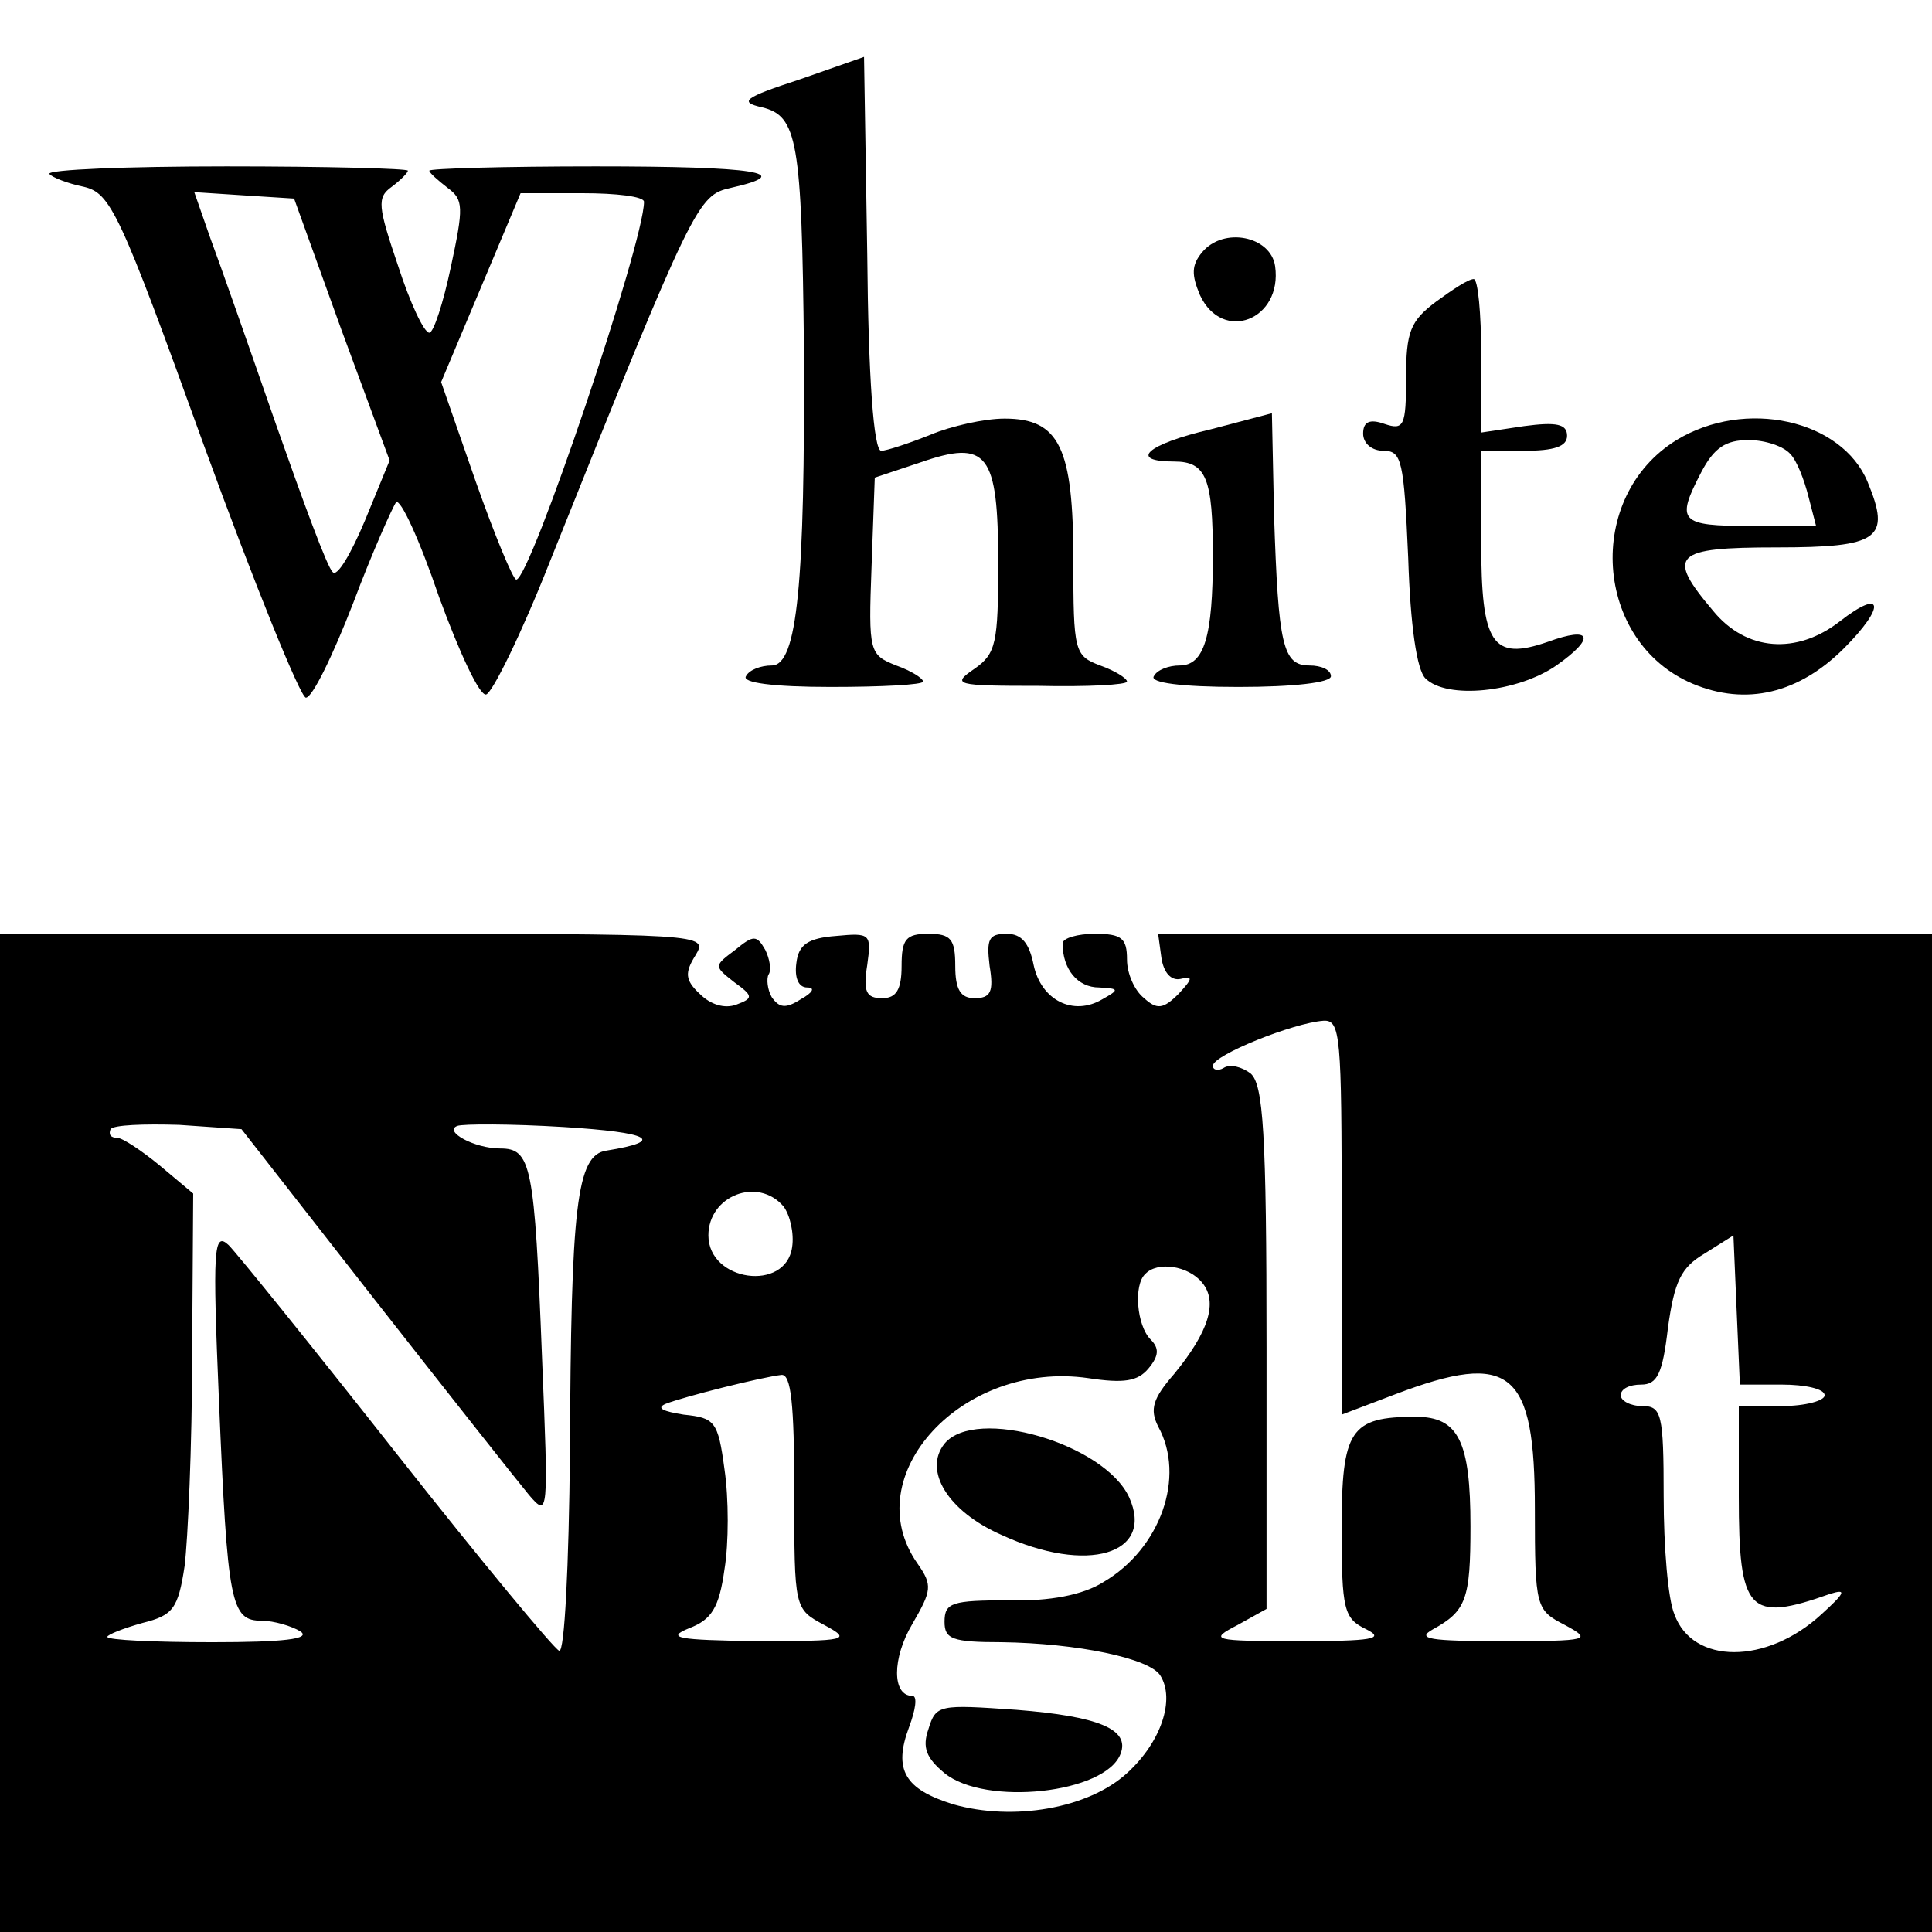
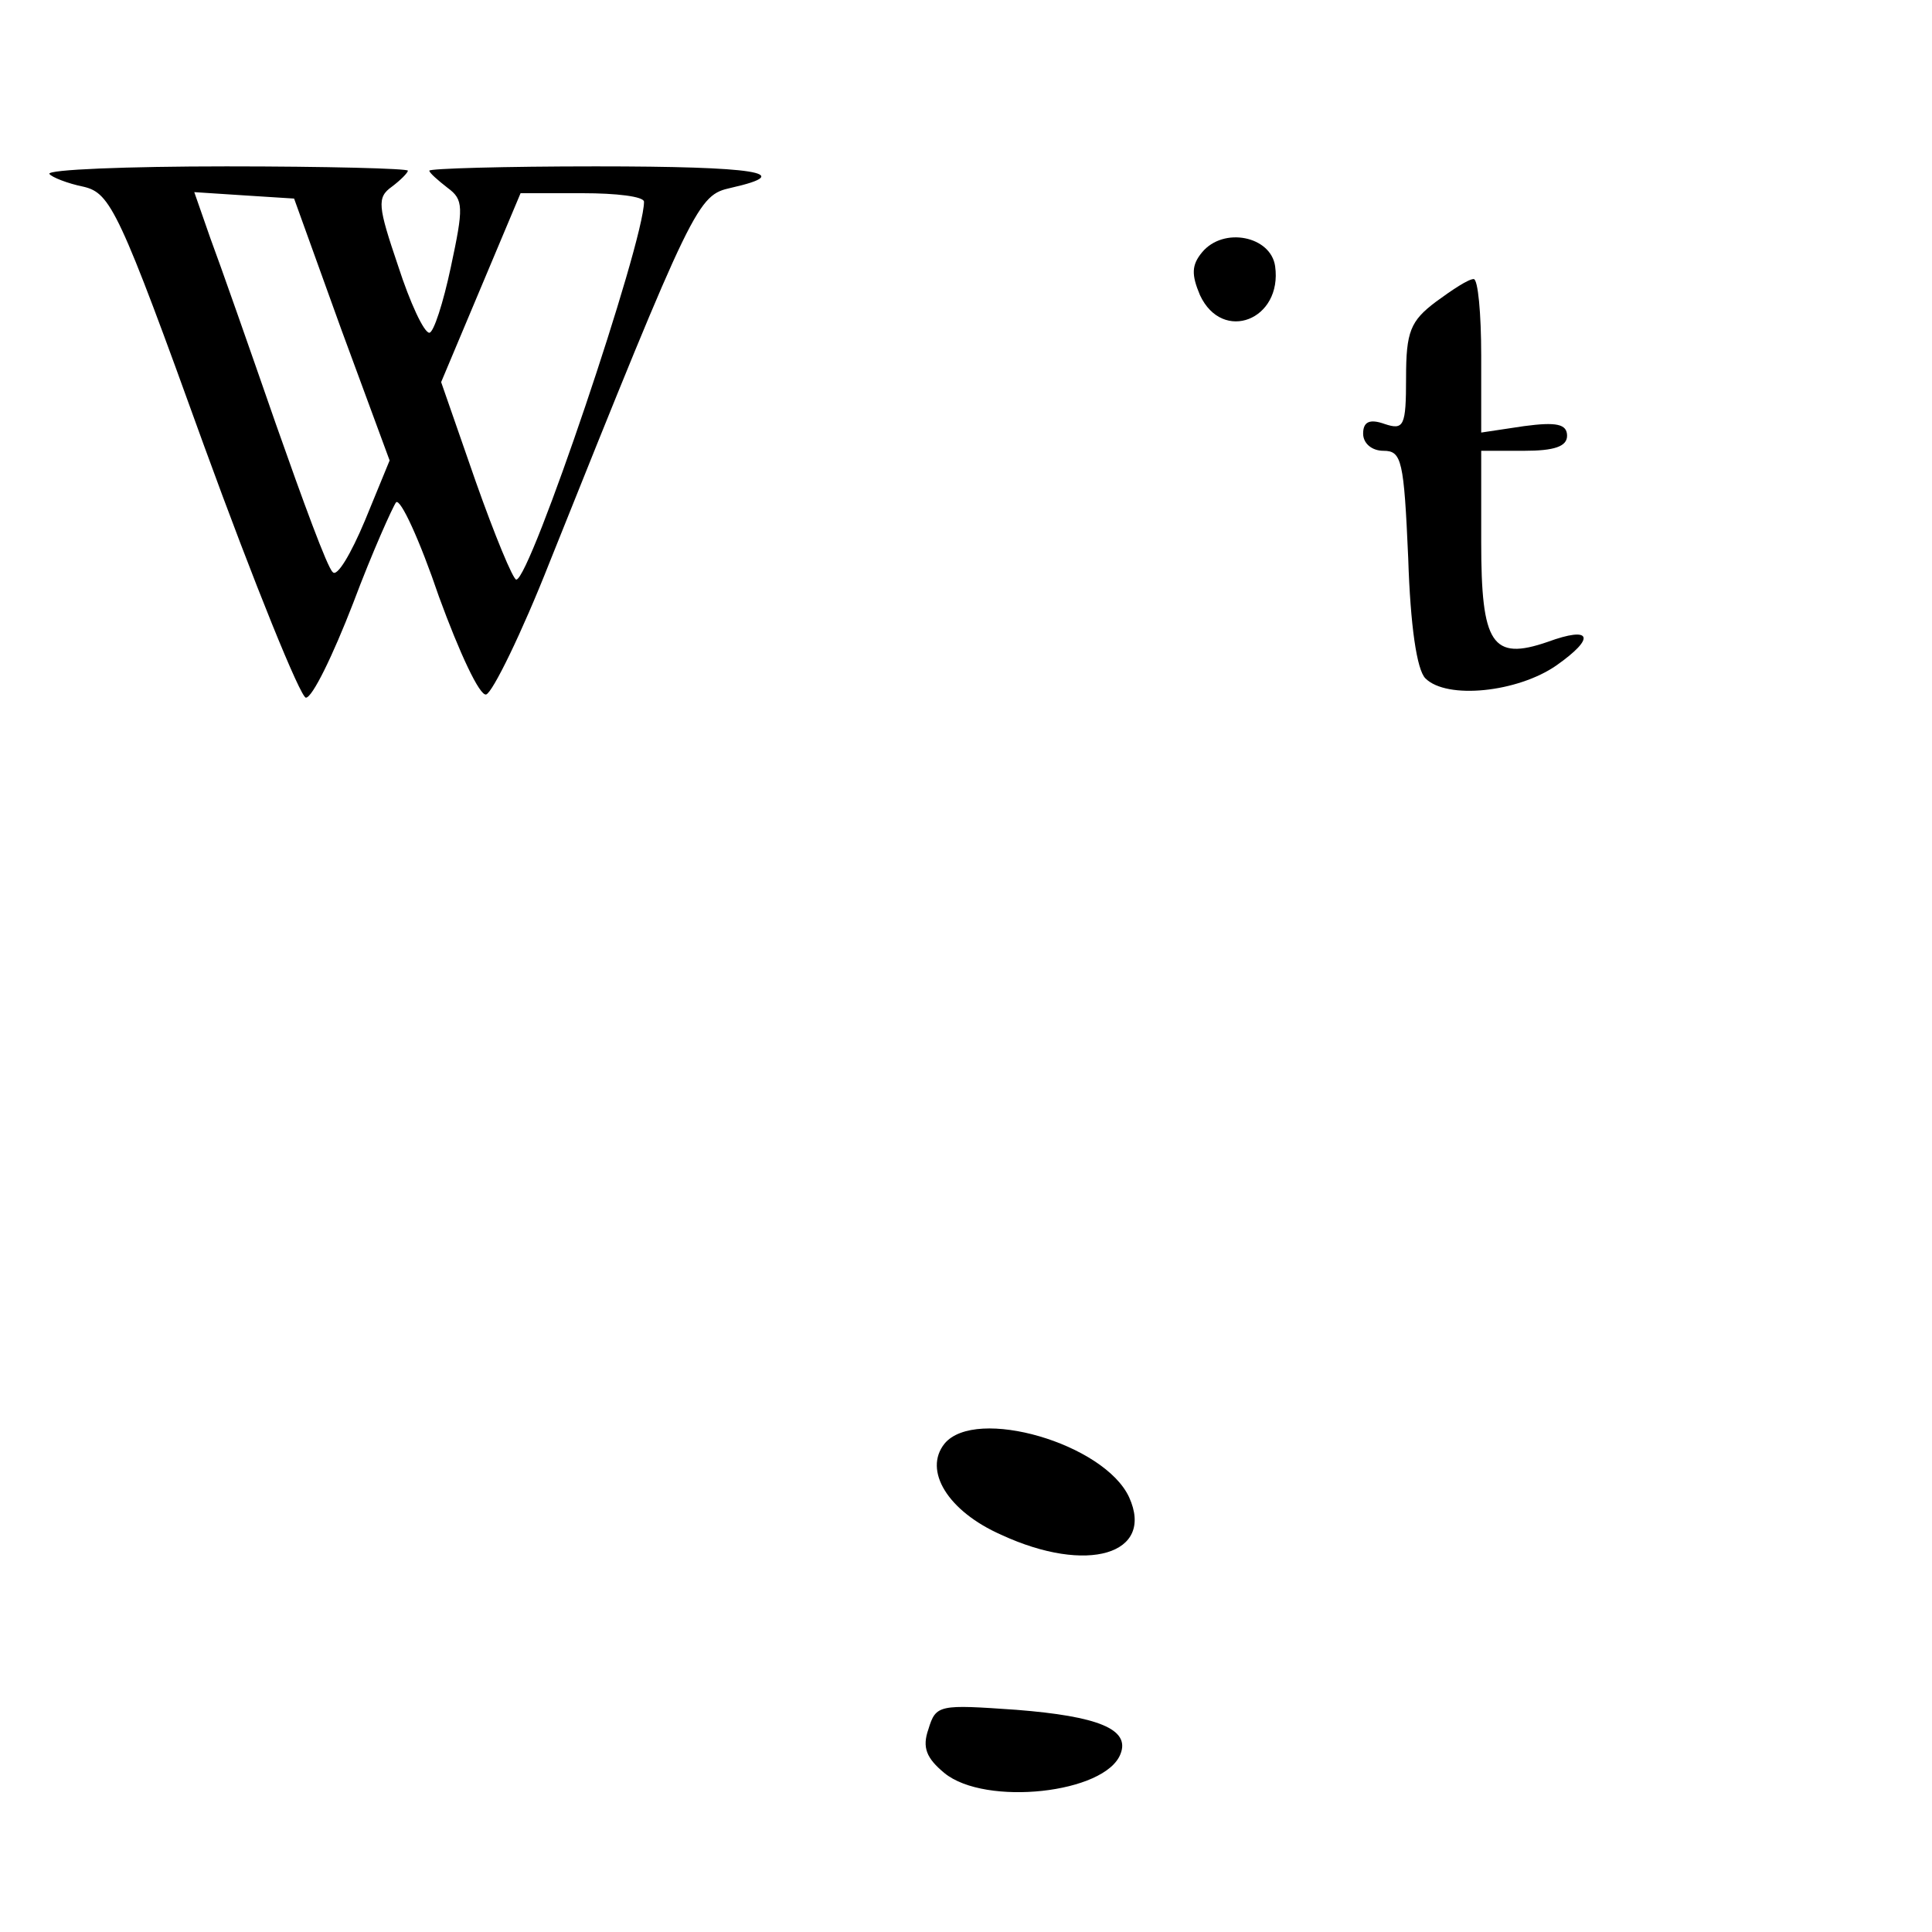
<svg xmlns="http://www.w3.org/2000/svg" version="1.0" width="180pt" height="180pt" viewBox="0 0 180 180" preserveAspectRatio="xMidYMid meet">
  <g transform="translate(0,180) scale(0.1,-0.1)" fill="#000000" stroke="none">
-     <path d="M745 1726 c-52 -17 -57 -21 -35 -26 33 -8 37 -31 39 -225 1 -218 -6 -295 -30 -295 -10 0 -21 -4 -24 -10 -4 -6 25 -10 79 -10 47 0 86 2 86 5 0 3 -11 10 -25 15 -25 10 -26 12 -23 92 l3 83 42 14 c63 22 73 9 73 -94 0 -74 -2 -84 -22 -98 -22 -15 -18 -16 60 -16 45 -1 82 1 82 4 0 3 -11 10 -25 15 -24 9 -25 13 -25 98 0 105 -13 132 -64 132 -19 0 -50 -7 -69 -15 -20 -8 -41 -15 -46 -15 -7 0 -12 68 -13 183 l-3 184 -60 -21z" />
    <path d="M46 1638 c2 -3 17 -9 32 -12 25 -6 33 -22 112 -241 47 -129 90 -235 95 -235 6 0 25 39 44 88 18 48 37 90 40 94 4 4 22 -35 40 -88 19 -52 38 -93 44 -91 6 2 33 57 59 123 135 337 138 342 169 349 62 14 23 20 -126 20 -85 0 -155 -2 -155 -4 0 -2 8 -9 17 -16 15 -11 15 -18 3 -74 -7 -33 -16 -61 -20 -61 -5 0 -18 28 -29 62 -19 56 -20 64 -6 74 8 6 15 13 15 15 0 2 -76 4 -169 4 -93 0 -167 -3 -165 -7z m272 -145 l45 -122 -23 -56 c-13 -31 -26 -53 -30 -48 -5 4 -28 67 -53 138 -25 72 -52 149 -61 173 l-15 43 46 -3 47 -3 44 -122z m282 119 c0 -38 -106 -352 -119 -352 -3 0 -20 41 -38 92 l-32 92 37 88 37 88 58 0 c31 0 57 -3 57 -8z" />
    <path d="M1120 1565 c-10 -12 -10 -21 -2 -40 21 -45 77 -23 70 27 -4 28 -48 37 -68 13z" />
    <path d="M1338 1519 c-24 -18 -28 -28 -28 -71 0 -45 -2 -49 -20 -43 -14 5 -20 2 -20 -9 0 -9 8 -16 19 -16 17 0 19 -9 23 -100 2 -63 8 -104 16 -112 20 -20 86 -13 122 12 37 26 33 37 -8 22 -52 -18 -62 -2 -62 93 l0 85 40 0 c28 0 40 4 40 14 0 11 -10 13 -40 9 l-40 -6 0 72 c0 39 -3 71 -7 71 -5 0 -20 -10 -35 -21z" />
-     <path d="M1128 1400 c-60 -14 -77 -30 -34 -30 30 0 36 -16 36 -88 0 -75 -8 -102 -31 -102 -10 0 -21 -4 -24 -10 -4 -6 25 -10 79 -10 51 0 86 4 86 10 0 6 -9 10 -20 10 -25 0 -29 19 -33 140 l-2 95 -57 -15z" />
-     <path d="M1562 1390 c-86 -53 -77 -188 15 -227 50 -21 99 -9 141 33 39 39 37 57 -4 25 -40 -31 -87 -28 -118 10 -44 52 -37 59 59 59 96 0 107 8 85 61 -24 58 -114 78 -178 39z m106 -13 c6 -6 13 -24 17 -40 l7 -27 -61 0 c-66 0 -70 4 -46 50 12 23 23 30 44 30 16 0 33 -6 39 -13z" />
-     <path d="M0 465 l0 -465 900 0 900 0 0 465 0 465 -361 0 -360 0 3 -22 c2 -14 9 -22 18 -20 12 3 11 0 -2 -14 -14 -14 -20 -15 -32 -4 -9 7 -16 23 -16 36 0 20 -5 24 -30 24 -16 0 -30 -4 -30 -9 0 -24 14 -41 34 -41 19 -1 19 -2 3 -11 -27 -16 -57 -1 -64 32 -4 20 -11 29 -25 29 -17 0 -19 -5 -16 -30 4 -24 1 -30 -14 -30 -13 0 -18 8 -18 30 0 25 -4 30 -25 30 -21 0 -25 -5 -25 -30 0 -22 -5 -30 -18 -30 -15 0 -18 6 -14 31 4 29 3 30 -29 27 -26 -2 -35 -8 -37 -25 -2 -14 2 -23 10 -23 8 0 5 -5 -6 -11 -14 -9 -20 -8 -27 2 -4 7 -5 17 -3 21 3 4 1 15 -3 23 -8 14 -11 14 -28 0 -20 -15 -20 -15 -1 -30 18 -13 18 -15 2 -21 -11 -4 -24 0 -34 10 -14 13 -14 20 -4 36 12 20 9 20 -318 20 l-330 0 0 -465z m1250 201 l0 -184 50 19 c108 41 130 22 130 -107 0 -92 1 -94 28 -108 26 -14 23 -15 -58 -15 -68 0 -81 2 -65 11 31 17 35 28 35 96 0 79 -11 102 -51 102 -61 0 -69 -12 -69 -104 0 -76 2 -84 23 -94 18 -9 5 -11 -63 -11 -81 0 -84 1 -57 15 l27 15 0 243 c0 201 -3 246 -15 256 -8 6 -19 9 -25 5 -5 -3 -10 -2 -10 2 0 10 75 40 103 42 16 1 17 -14 17 -183z m-900 -78 c69 -88 133 -169 143 -181 18 -21 18 -18 12 128 -7 180 -10 195 -39 195 -24 0 -53 16 -40 21 5 2 50 2 99 -1 81 -5 96 -13 40 -22 -28 -4 -33 -52 -34 -281 -1 -105 -5 -187 -10 -185 -5 2 -73 84 -151 183 -78 99 -149 187 -157 195 -14 13 -15 -3 -9 -145 8 -190 11 -205 40 -205 11 0 28 -5 36 -10 10 -7 -16 -10 -82 -10 -54 0 -98 2 -98 5 0 2 15 8 33 13 28 7 33 13 39 53 3 24 7 112 7 196 l1 151 -31 26 c-17 14 -35 26 -40 26 -6 0 -8 3 -6 8 3 4 31 5 64 4 l58 -4 125 -160z m380 88 c6 -8 10 -25 8 -38 -6 -42 -78 -32 -78 11 0 37 46 55 70 27z m930 -166 c22 0 40 -4 40 -10 0 -5 -18 -10 -40 -10 l-40 0 0 -84 c0 -108 9 -118 85 -91 16 5 14 1 -8 -19 -51 -47 -120 -47 -137 0 -6 14 -10 63 -10 110 0 77 -2 84 -20 84 -11 0 -20 5 -20 10 0 6 8 10 19 10 15 0 20 10 25 53 6 43 12 56 34 69 l27 17 3 -70 3 -69 39 0z m-540 95 c15 -18 6 -46 -26 -85 -20 -23 -23 -33 -15 -49 26 -47 2 -114 -51 -145 -19 -12 -50 -18 -88 -17 -53 0 -60 -2 -60 -20 0 -16 7 -19 53 -19 71 -1 138 -15 148 -31 14 -22 1 -62 -31 -91 -36 -33 -106 -45 -162 -29 -45 14 -56 32 -41 72 6 16 8 29 3 29 -19 0 -19 35 0 67 18 31 19 36 5 56 -58 82 42 190 159 173 33 -5 46 -3 56 9 10 12 10 19 2 27 -13 13 -16 51 -5 61 11 12 40 8 53 -8z m-380 -195 c0 -109 0 -109 28 -124 26 -14 22 -15 -63 -15 -74 1 -85 3 -63 12 21 8 28 19 33 55 4 24 4 66 0 93 -6 45 -9 48 -38 51 -19 3 -26 6 -17 10 18 7 90 25 108 27 9 1 12 -27 12 -109z" />
    <path d="M880 455 c-20 -25 3 -63 53 -85 80 -37 143 -18 119 35 -23 50 -143 85 -172 50z" />
    <path d="M865 189 c-6 -17 -2 -27 15 -41 38 -31 150 -19 164 18 9 23 -21 35 -97 41 -72 5 -75 5 -82 -18z" />
  </g>
</svg>